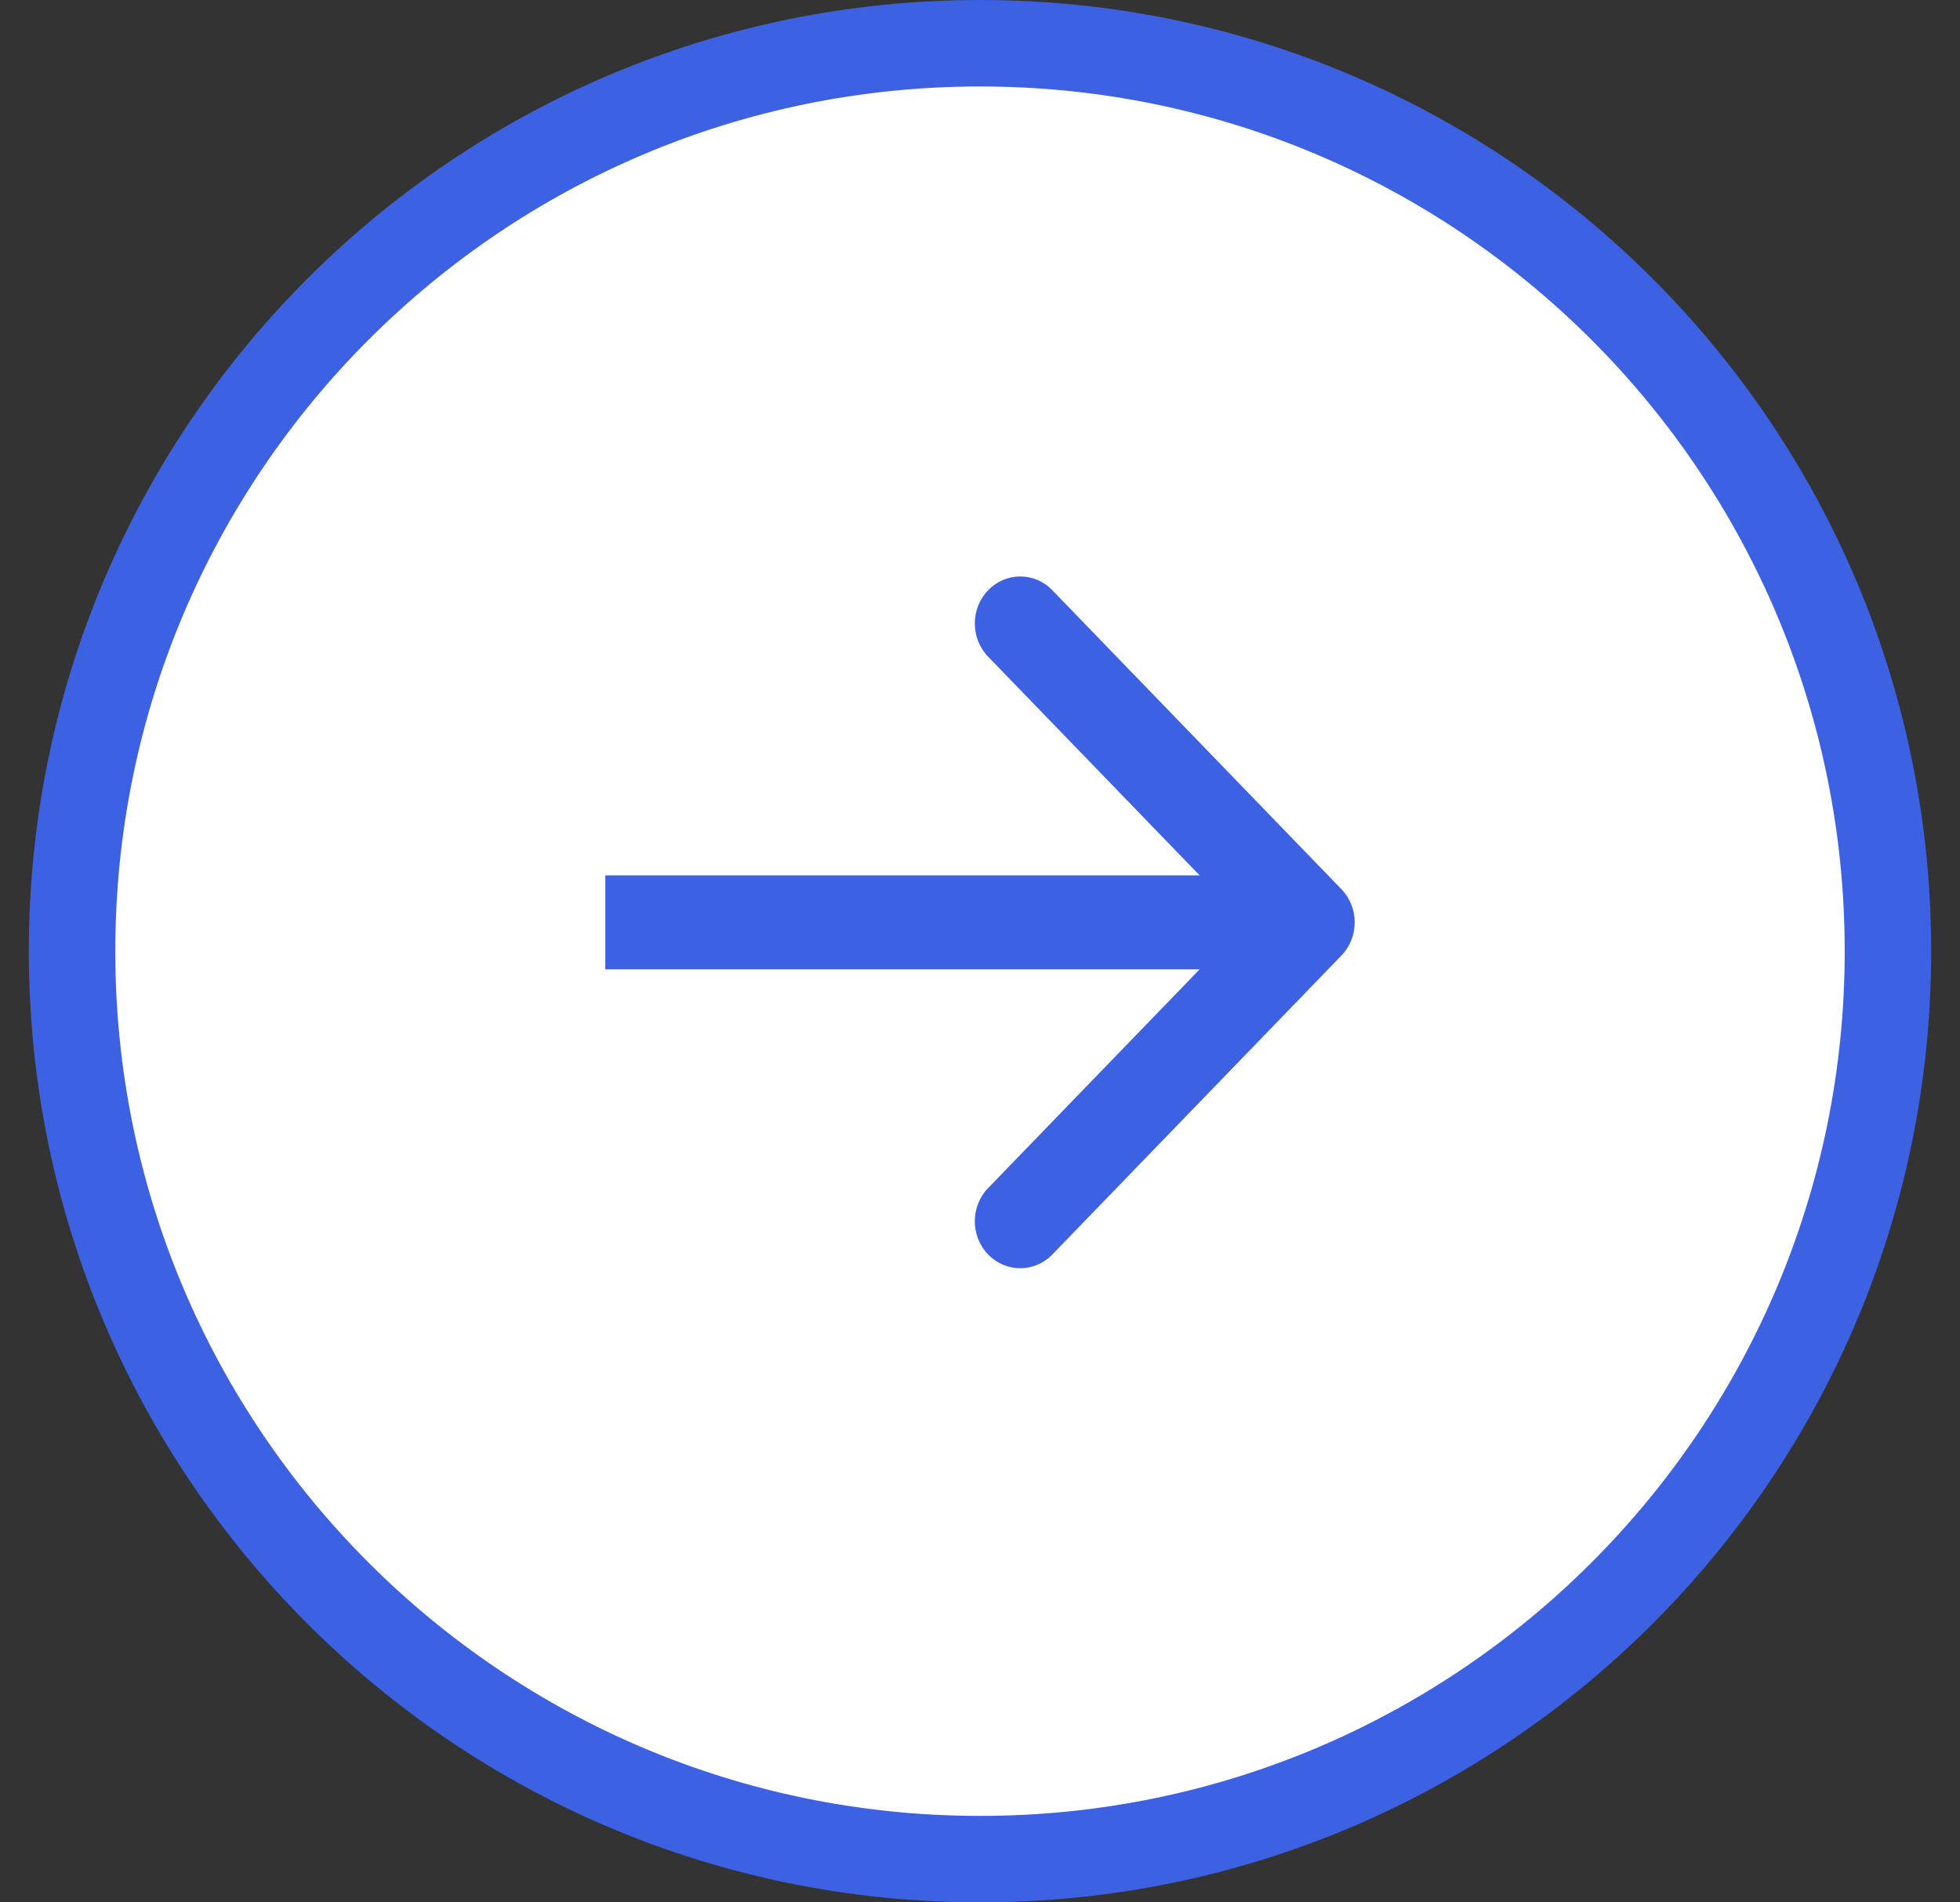
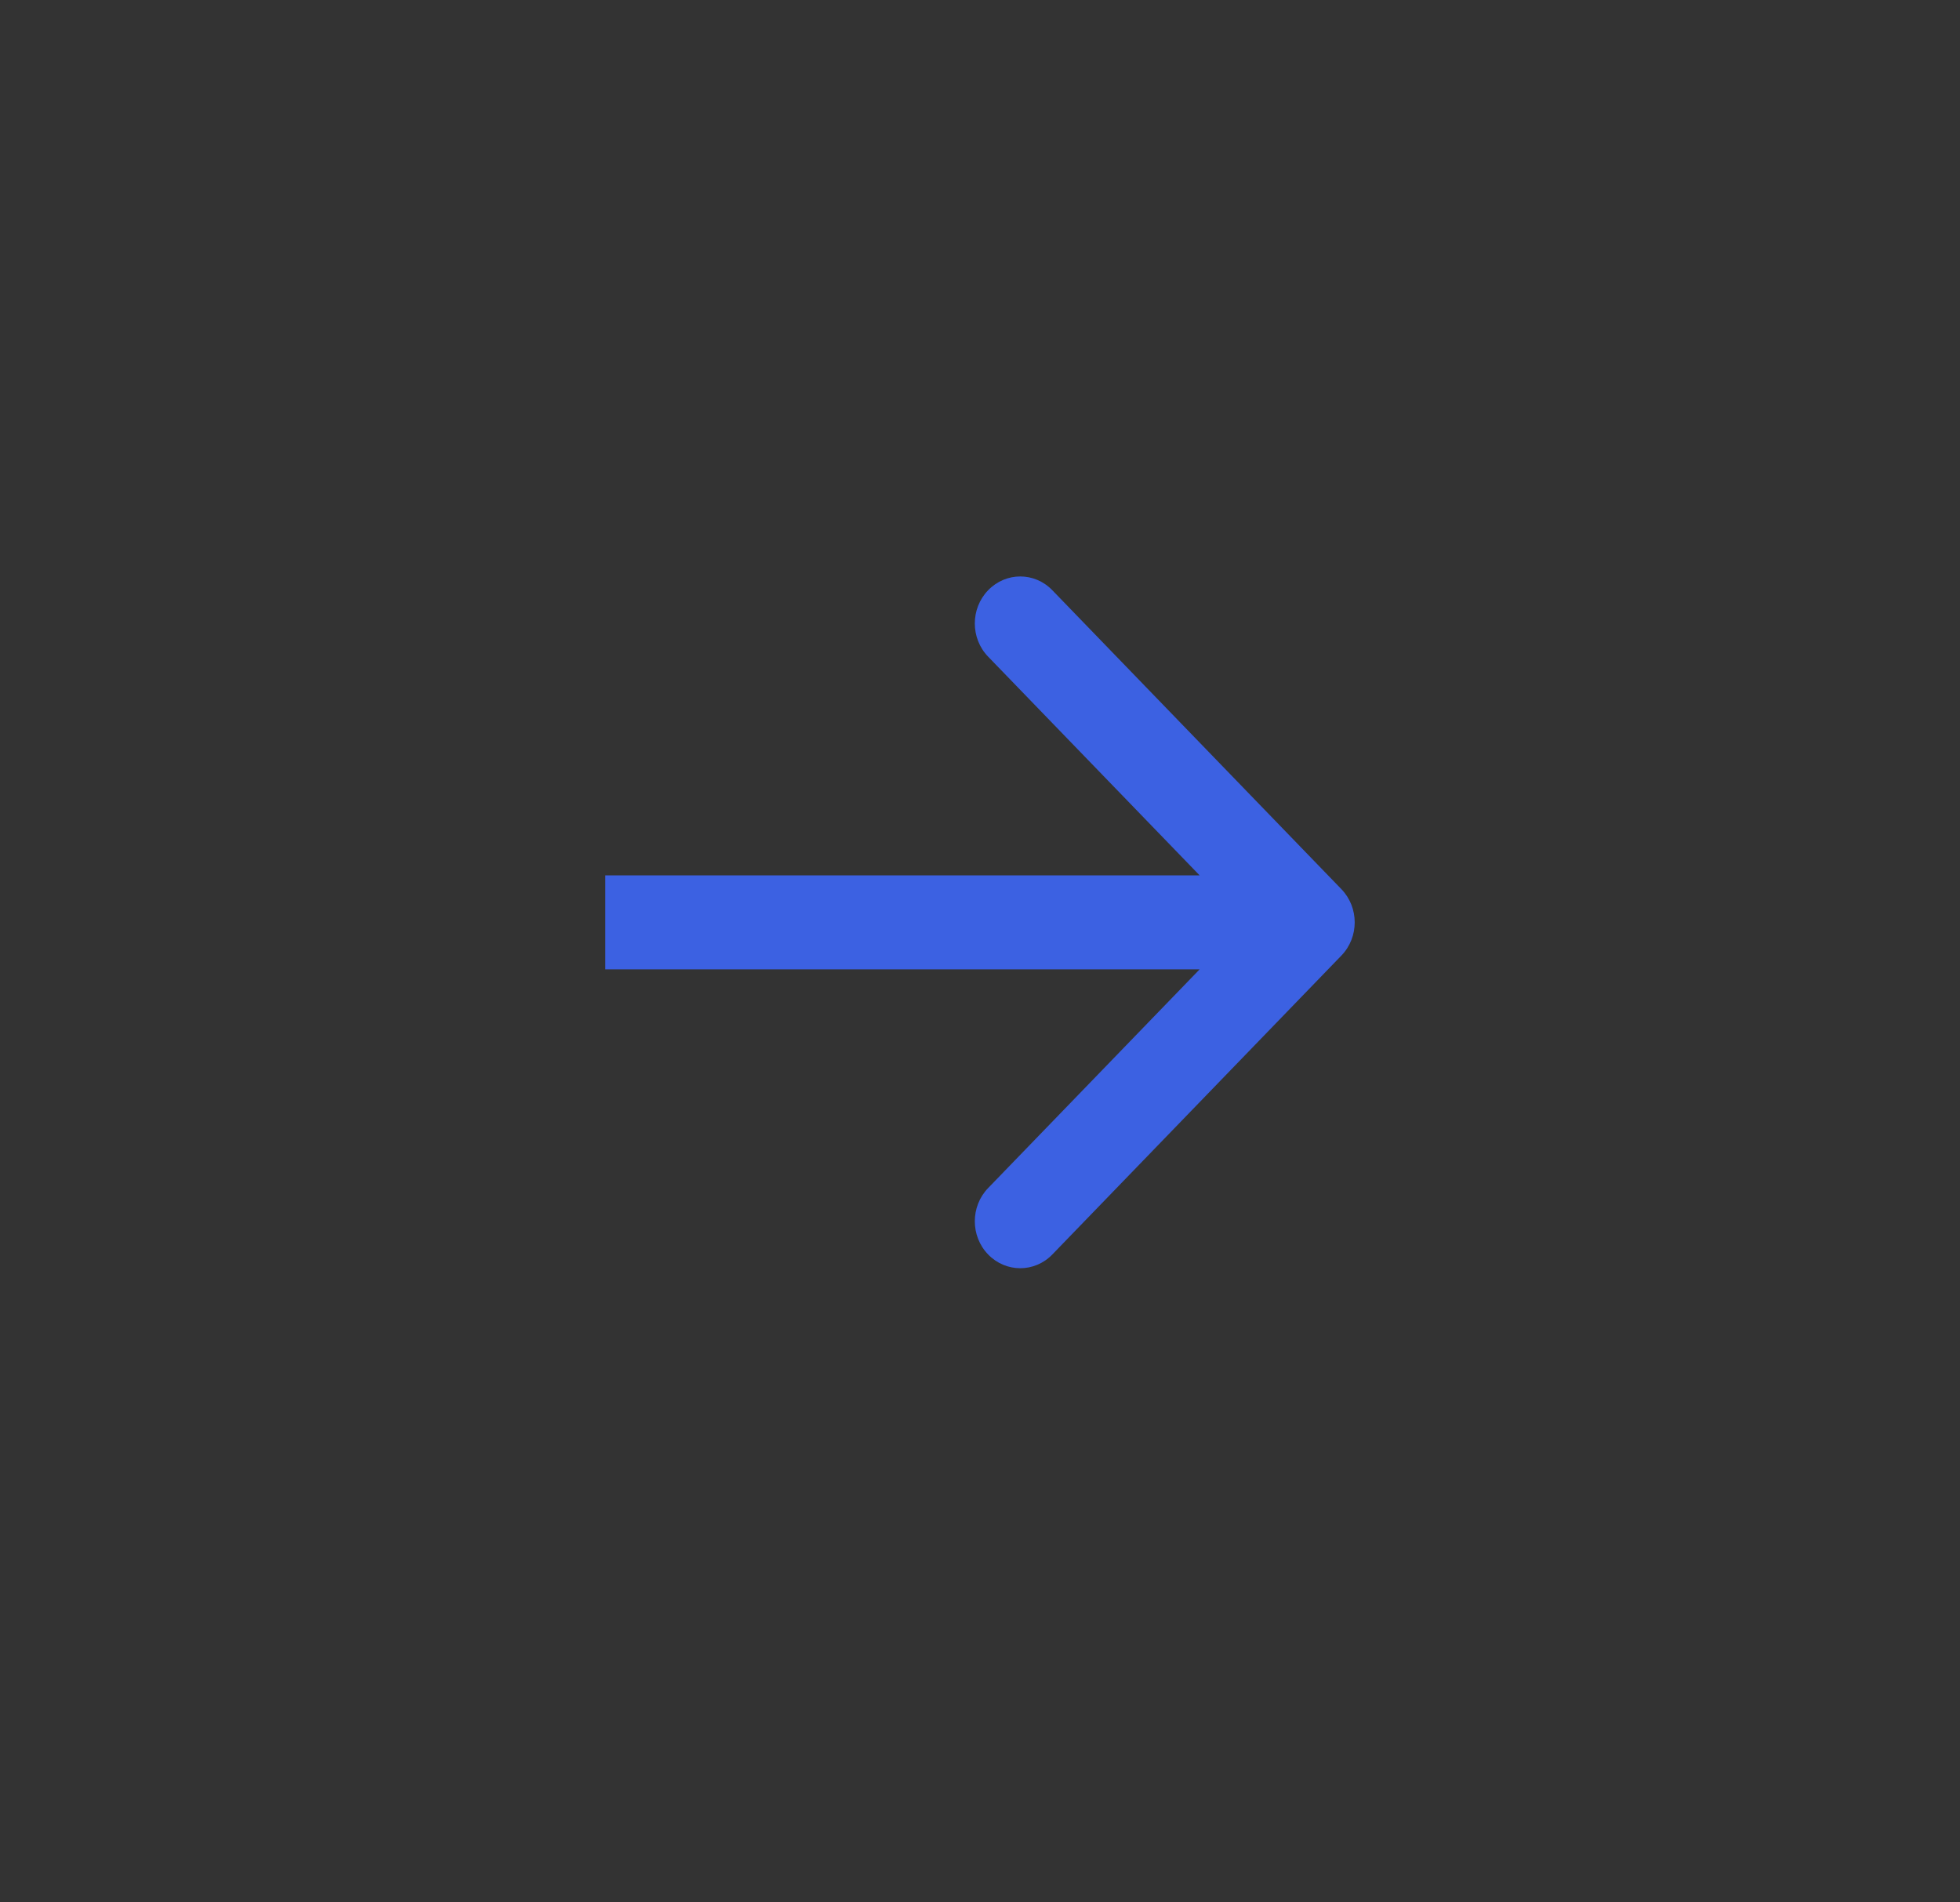
<svg xmlns="http://www.w3.org/2000/svg" width="34" height="33" viewBox="0 0 34 33" fill="none">
  <rect x="0" y="0" width="34" height="33" fill="#333333" stroke="none" />
  <g clip-path="url(#clip0_1_42)">
    <g clip-path="url(#clip1_1_42)">
-       <path d="M17 32.25C25.698 32.25 32.75 25.198 32.75 16.5C32.75 7.802 25.698 0.75 17 0.75C8.302 0.75 1.25 7.802 1.25 16.5C1.25 25.198 8.302 32.25 17 32.25Z" fill="white" stroke="#3C61E2" stroke-width="1.5" />
      <path fill-rule="evenodd" clip-rule="evenodd" d="M18.255 10.239L23.269 15.424C23.577 15.742 23.577 16.258 23.269 16.576L18.255 21.761C17.948 22.079 17.449 22.079 17.141 21.761C16.833 21.443 16.833 20.927 17.141 20.609L20.81 16.815H10.5V15.185H20.81L17.141 11.391C16.833 11.073 16.833 10.557 17.141 10.239C17.449 9.92 17.948 9.92 18.255 10.239Z" fill="#3C61E2" />
    </g>
  </g>
  <defs>
    <clipPath id="clip0_1_42">
      <rect width="34" height="33" fill="white" />
    </clipPath>
    <clipPath id="clip1_1_42">
      <rect width="34" height="33" fill="white" />
    </clipPath>
  </defs>
</svg>